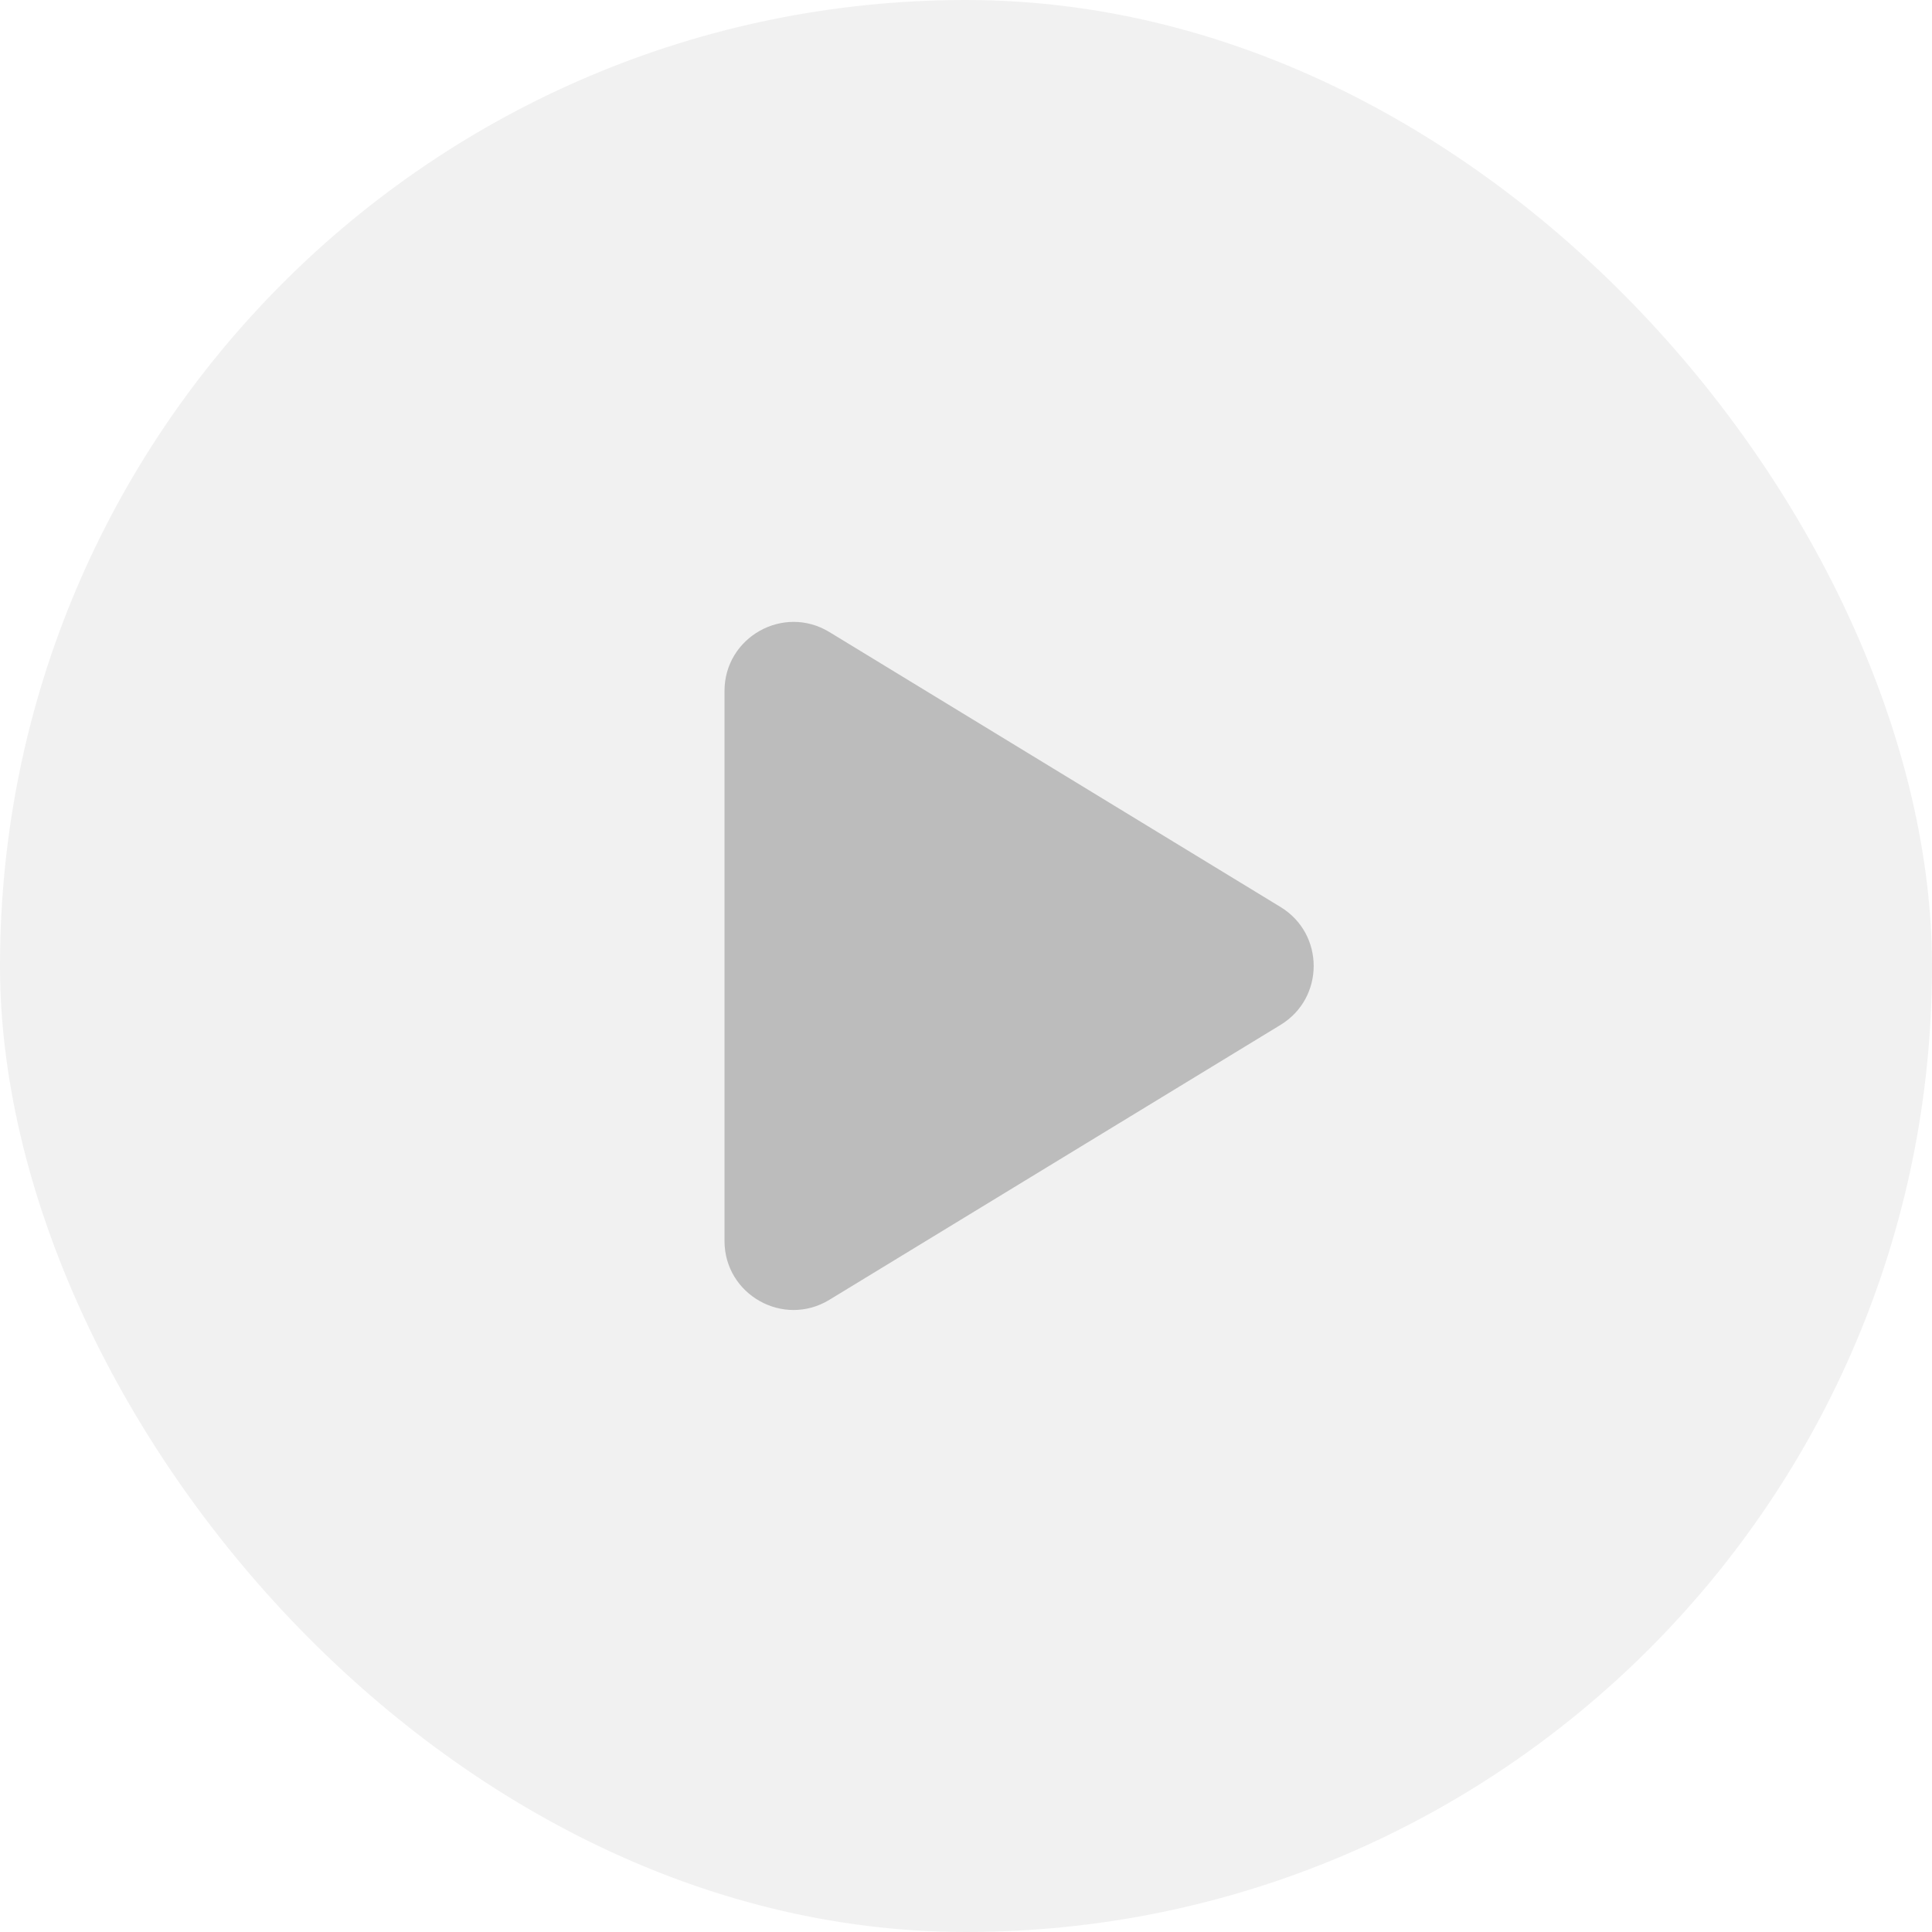
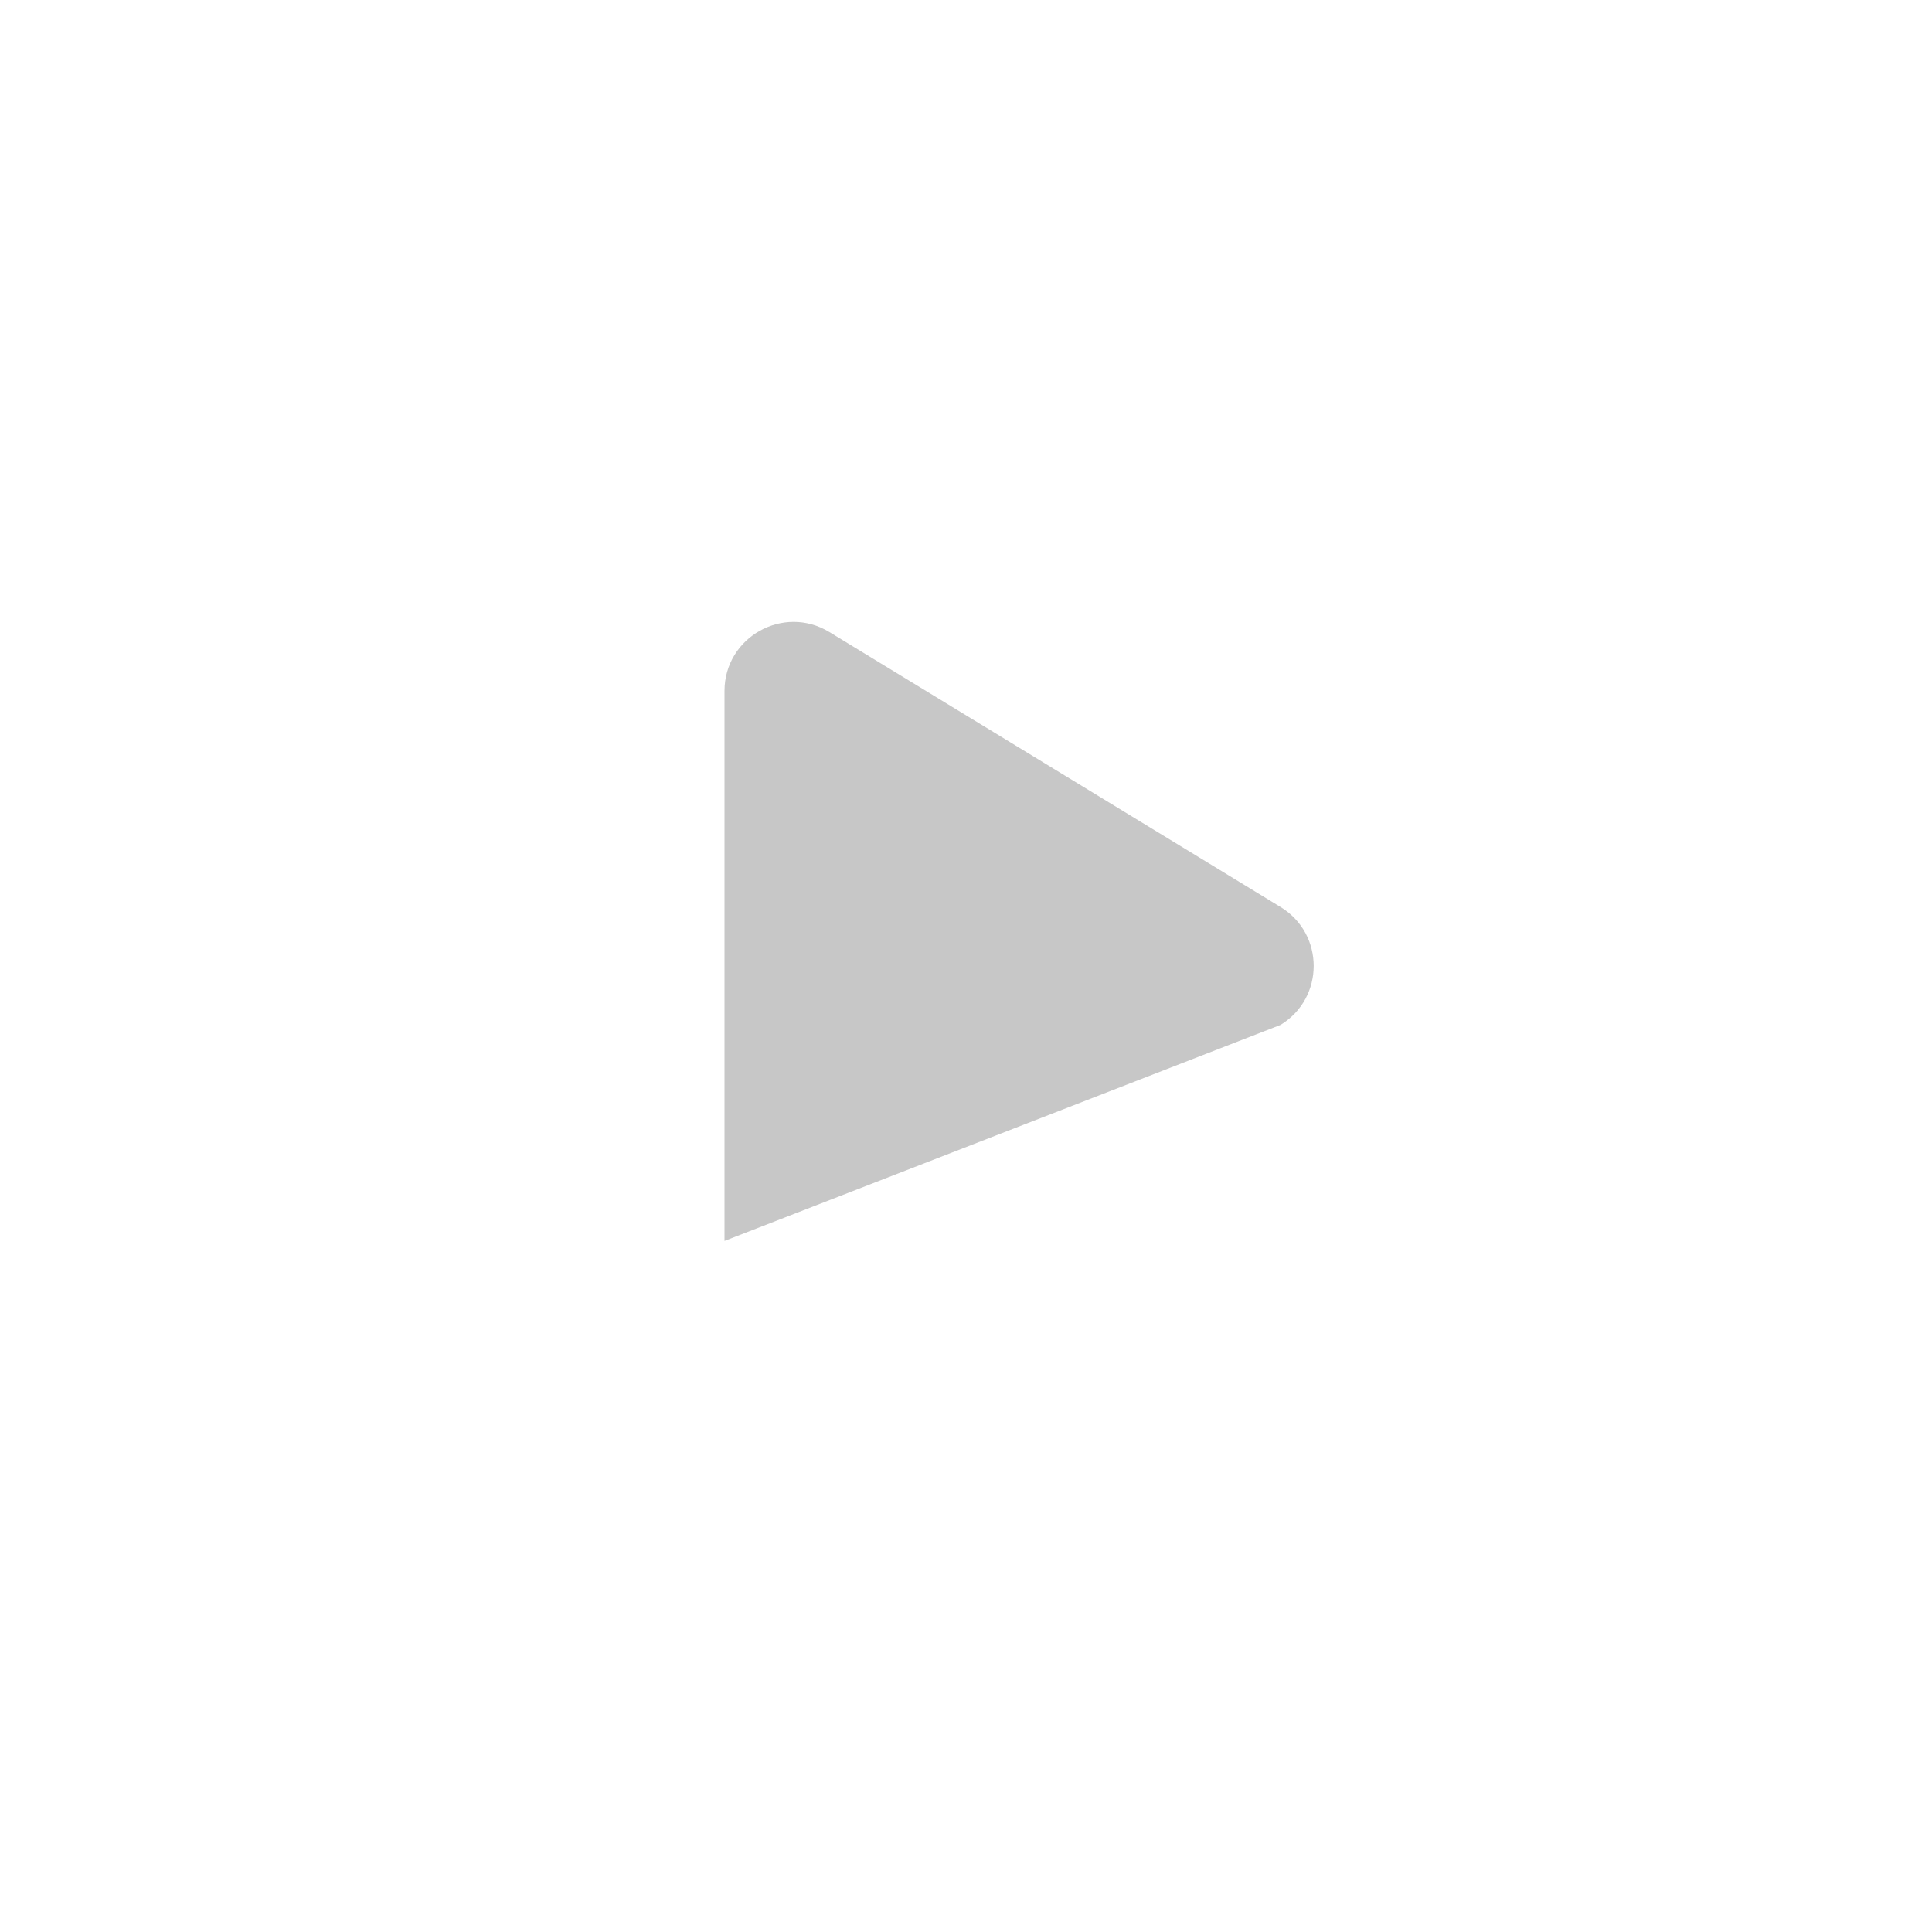
<svg xmlns="http://www.w3.org/2000/svg" width="40" height="40" viewBox="0 0 40 40" fill="none">
-   <rect width="40" height="40" rx="20" fill="#151517" fill-opacity="0.06" />
-   <path d="M17.172 13.086C16.22 12.506 15 13.192 15 14.306V25.692C15 26.806 16.22 27.492 17.172 26.911L26.513 21.219C27.427 20.662 27.427 19.336 26.513 18.779L17.172 13.086Z" fill="#151517" fill-opacity="0.24" />
+   <path d="M17.172 13.086C16.22 12.506 15 13.192 15 14.306V25.692L26.513 21.219C27.427 20.662 27.427 19.336 26.513 18.779L17.172 13.086Z" fill="#151517" fill-opacity="0.24" />
</svg>